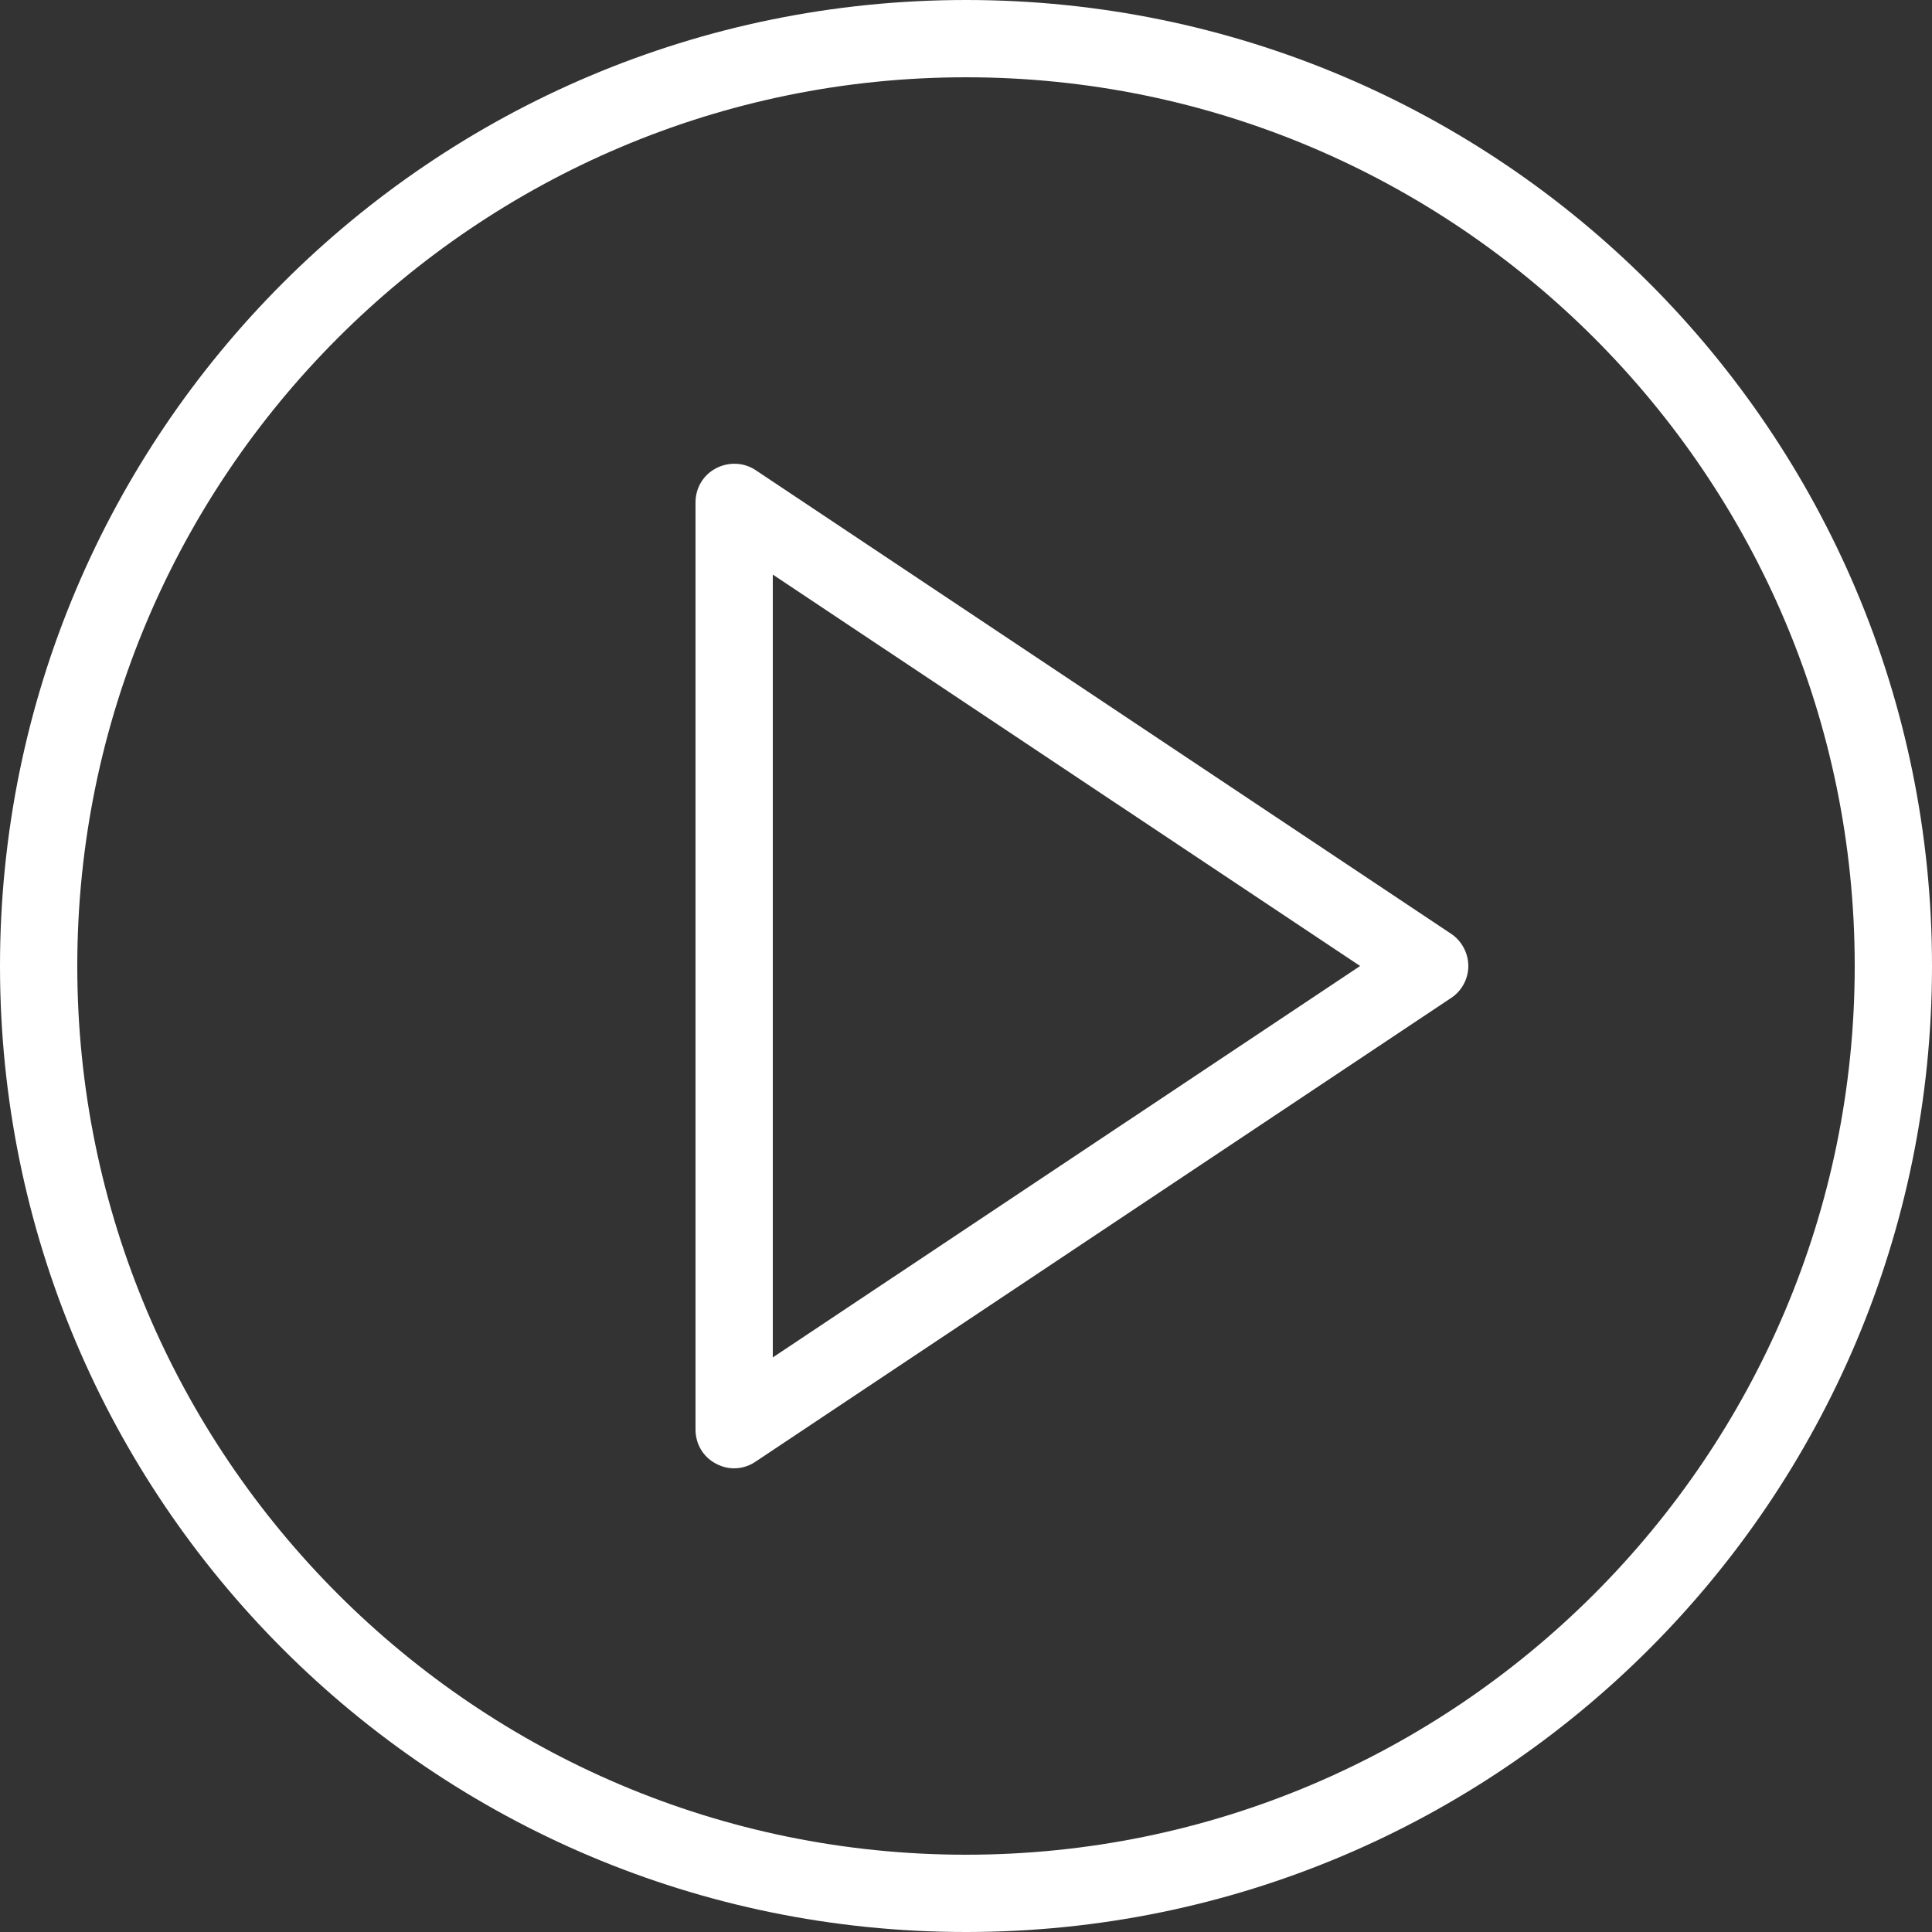
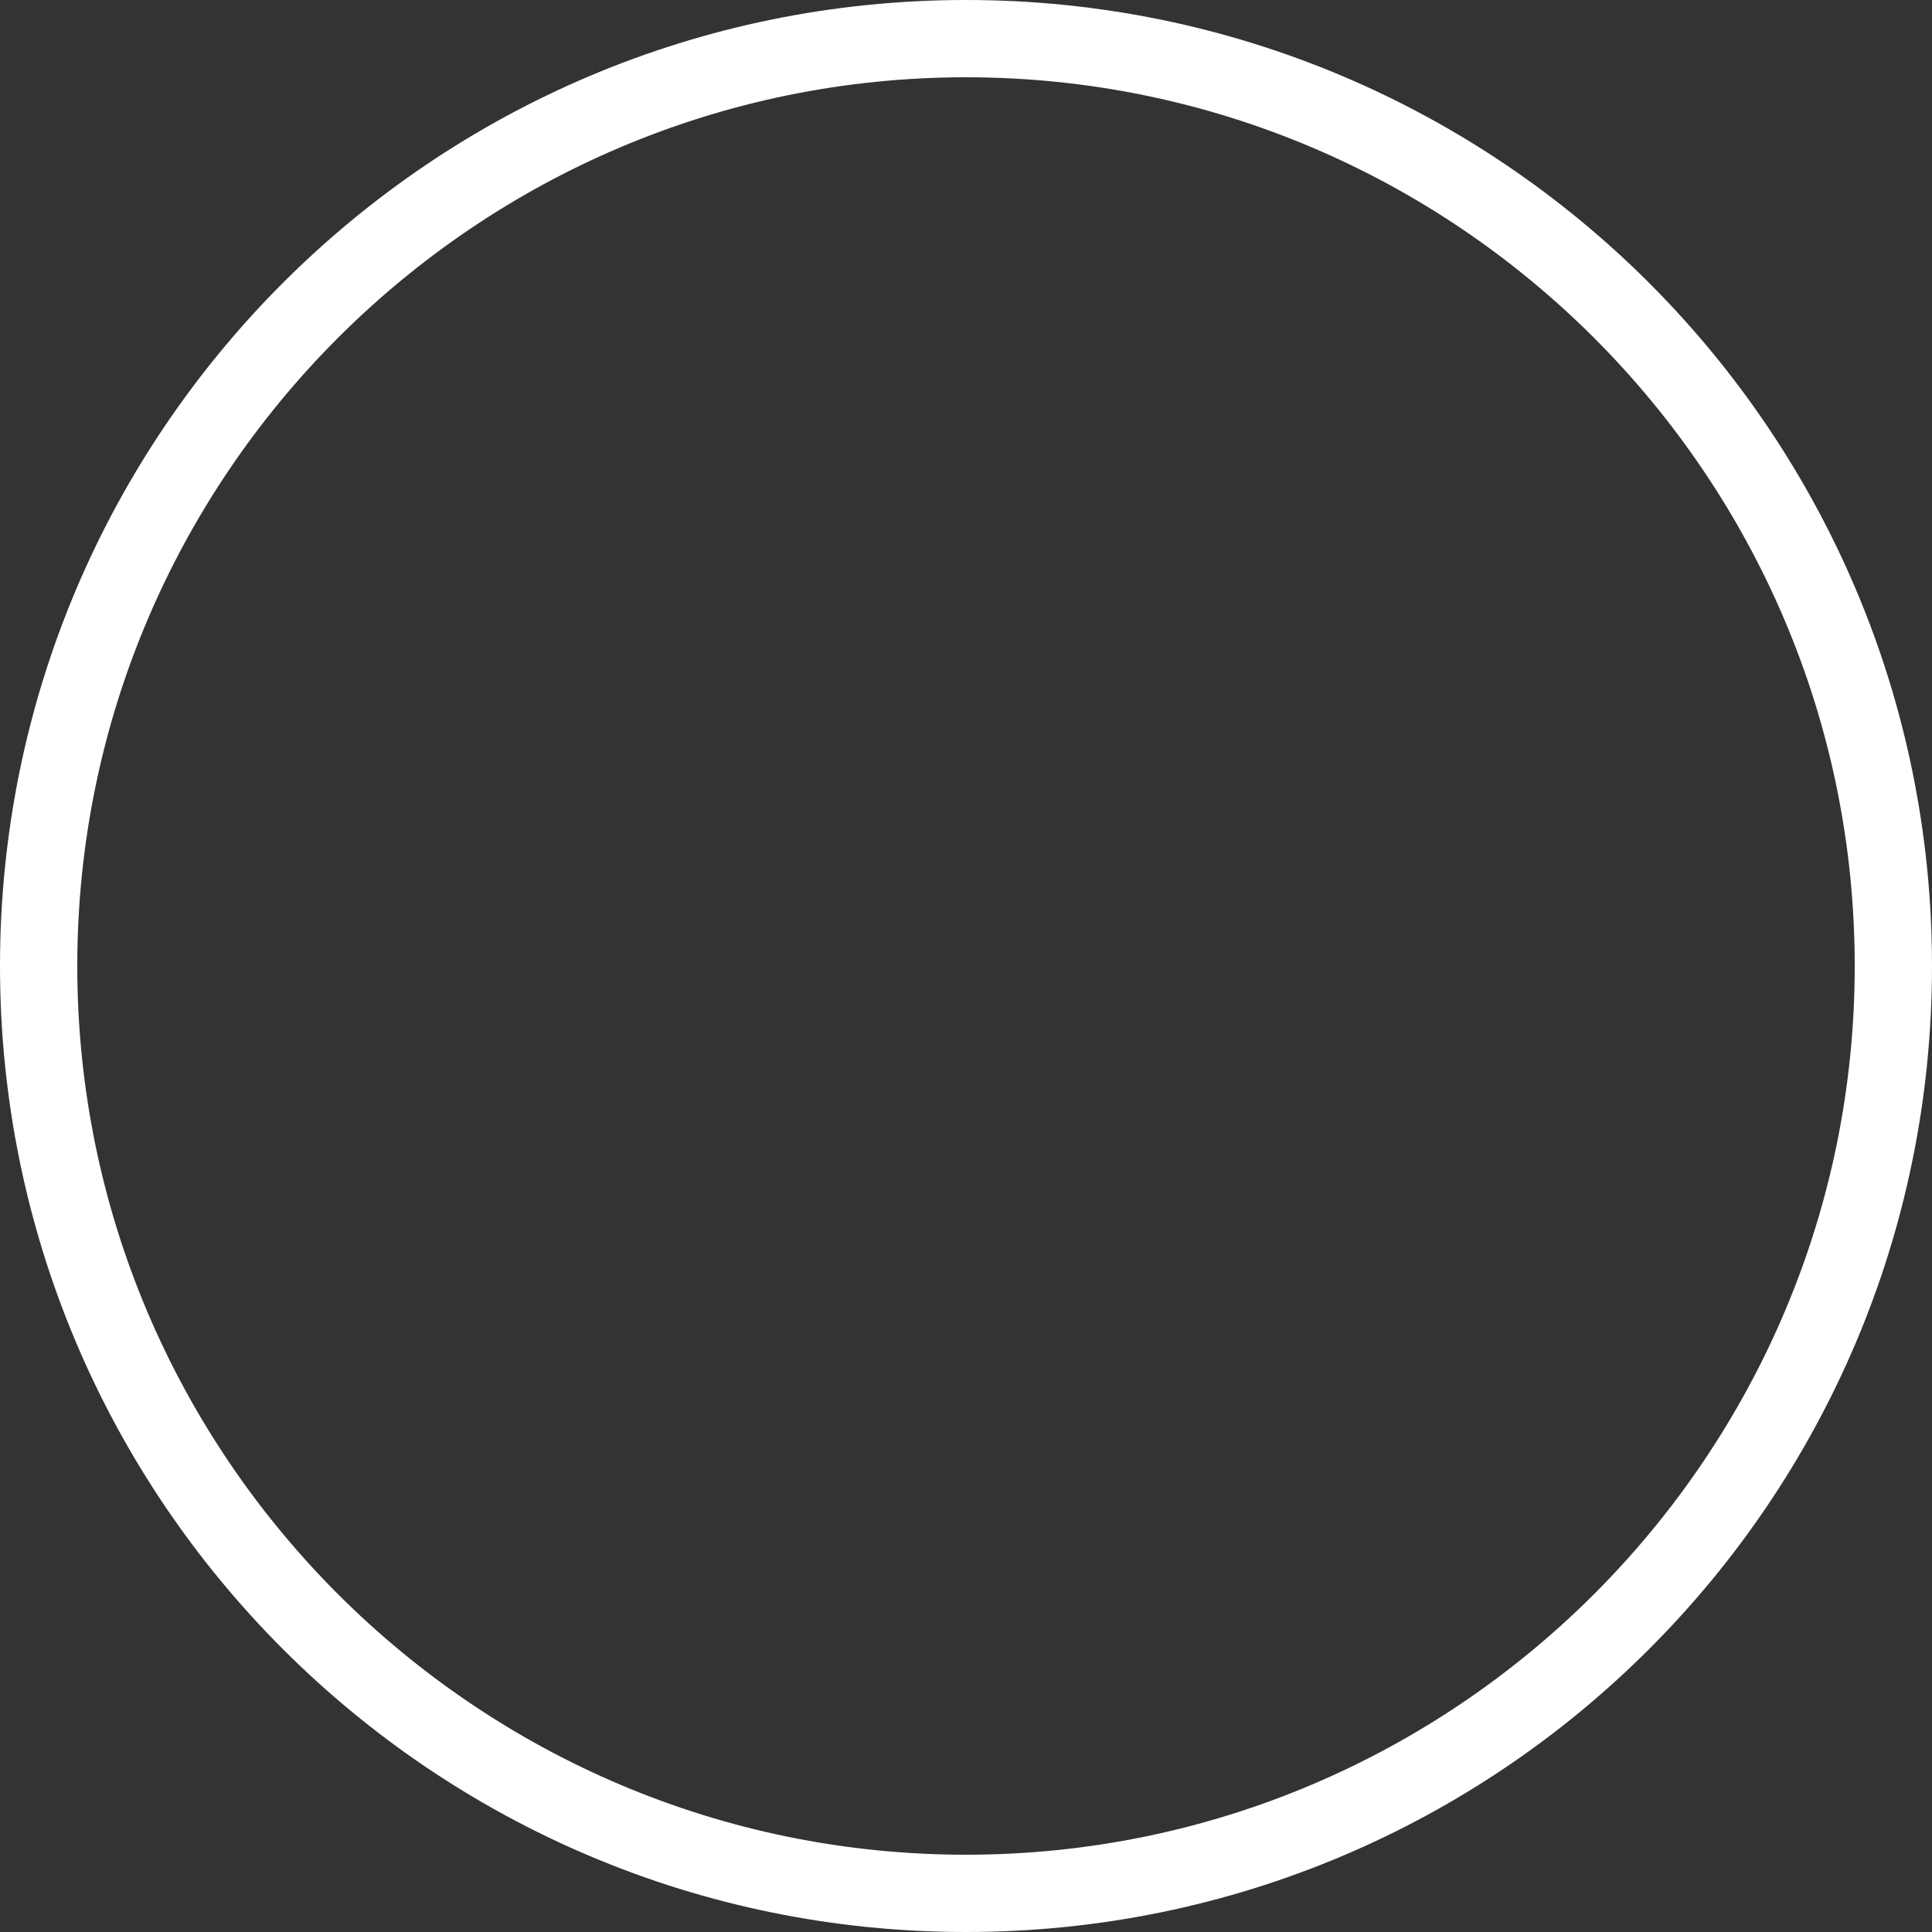
<svg xmlns="http://www.w3.org/2000/svg" version="1.1" id="Calque_1" x="0px" y="0px" viewBox="0 0 50 50" style="enable-background:new 0 0 50 50;" xml:space="preserve">
  <rect x="0" y="0" width="50" height="50" fill="#333333" stroke="none" />
  <style type="text/css">
	.st0{fill:#FFFFFF;}
</style>
  <path class="st0" d="M25,2c12.68,0,23,10.32,23,23S37.68,48,25,48S2,37.68,2,25S12.32,2,25,2 M25,0C11.19,0,0,11.19,0,25  s11.19,25,25,25s25-11.19,25-25S38.81,0,25,0L25,0z" />
-   <path class="st0" d="M19,38c-0.16,0-0.32-0.04-0.47-0.12C18.2,37.71,18,37.37,18,37V13c0-0.37,0.2-0.71,0.53-0.88  c0.32-0.17,0.72-0.16,1.03,0.05l18,12C37.83,24.35,38,24.67,38,25s-0.17,0.65-0.45,0.83l-18,12C19.39,37.94,19.19,38,19,38z   M20,14.87v20.26L35.2,25L20,14.87z" />
</svg>